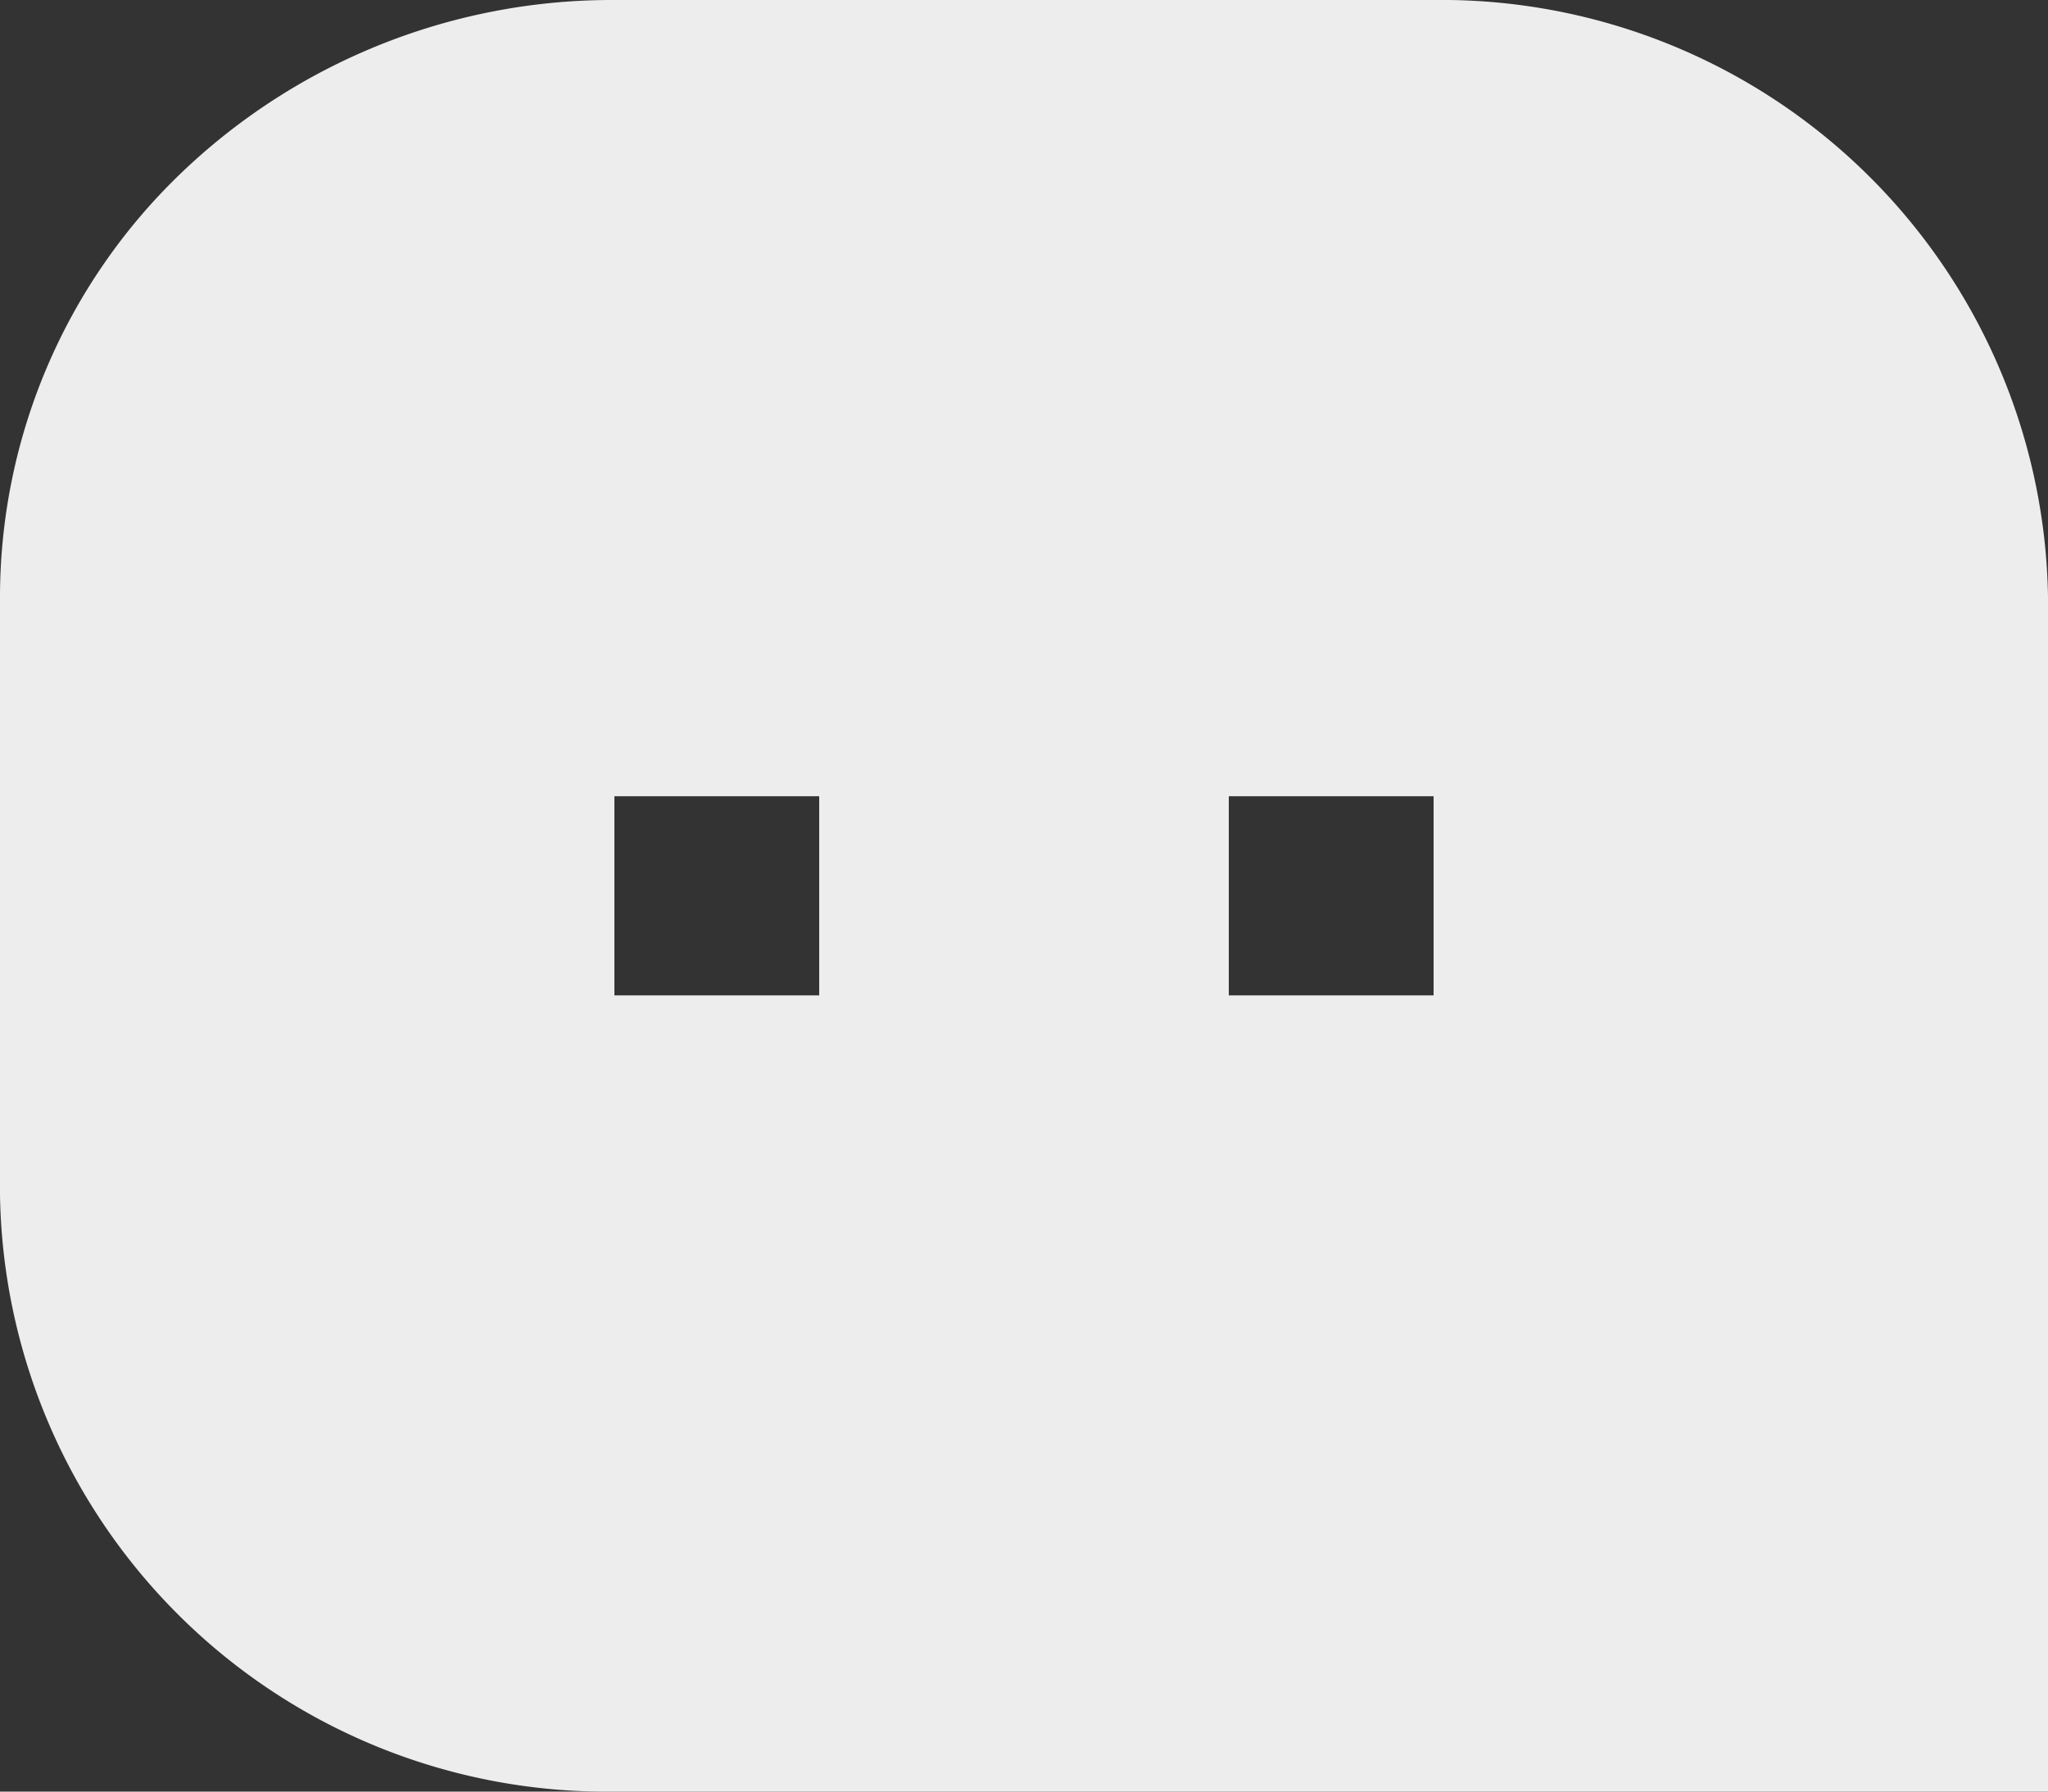
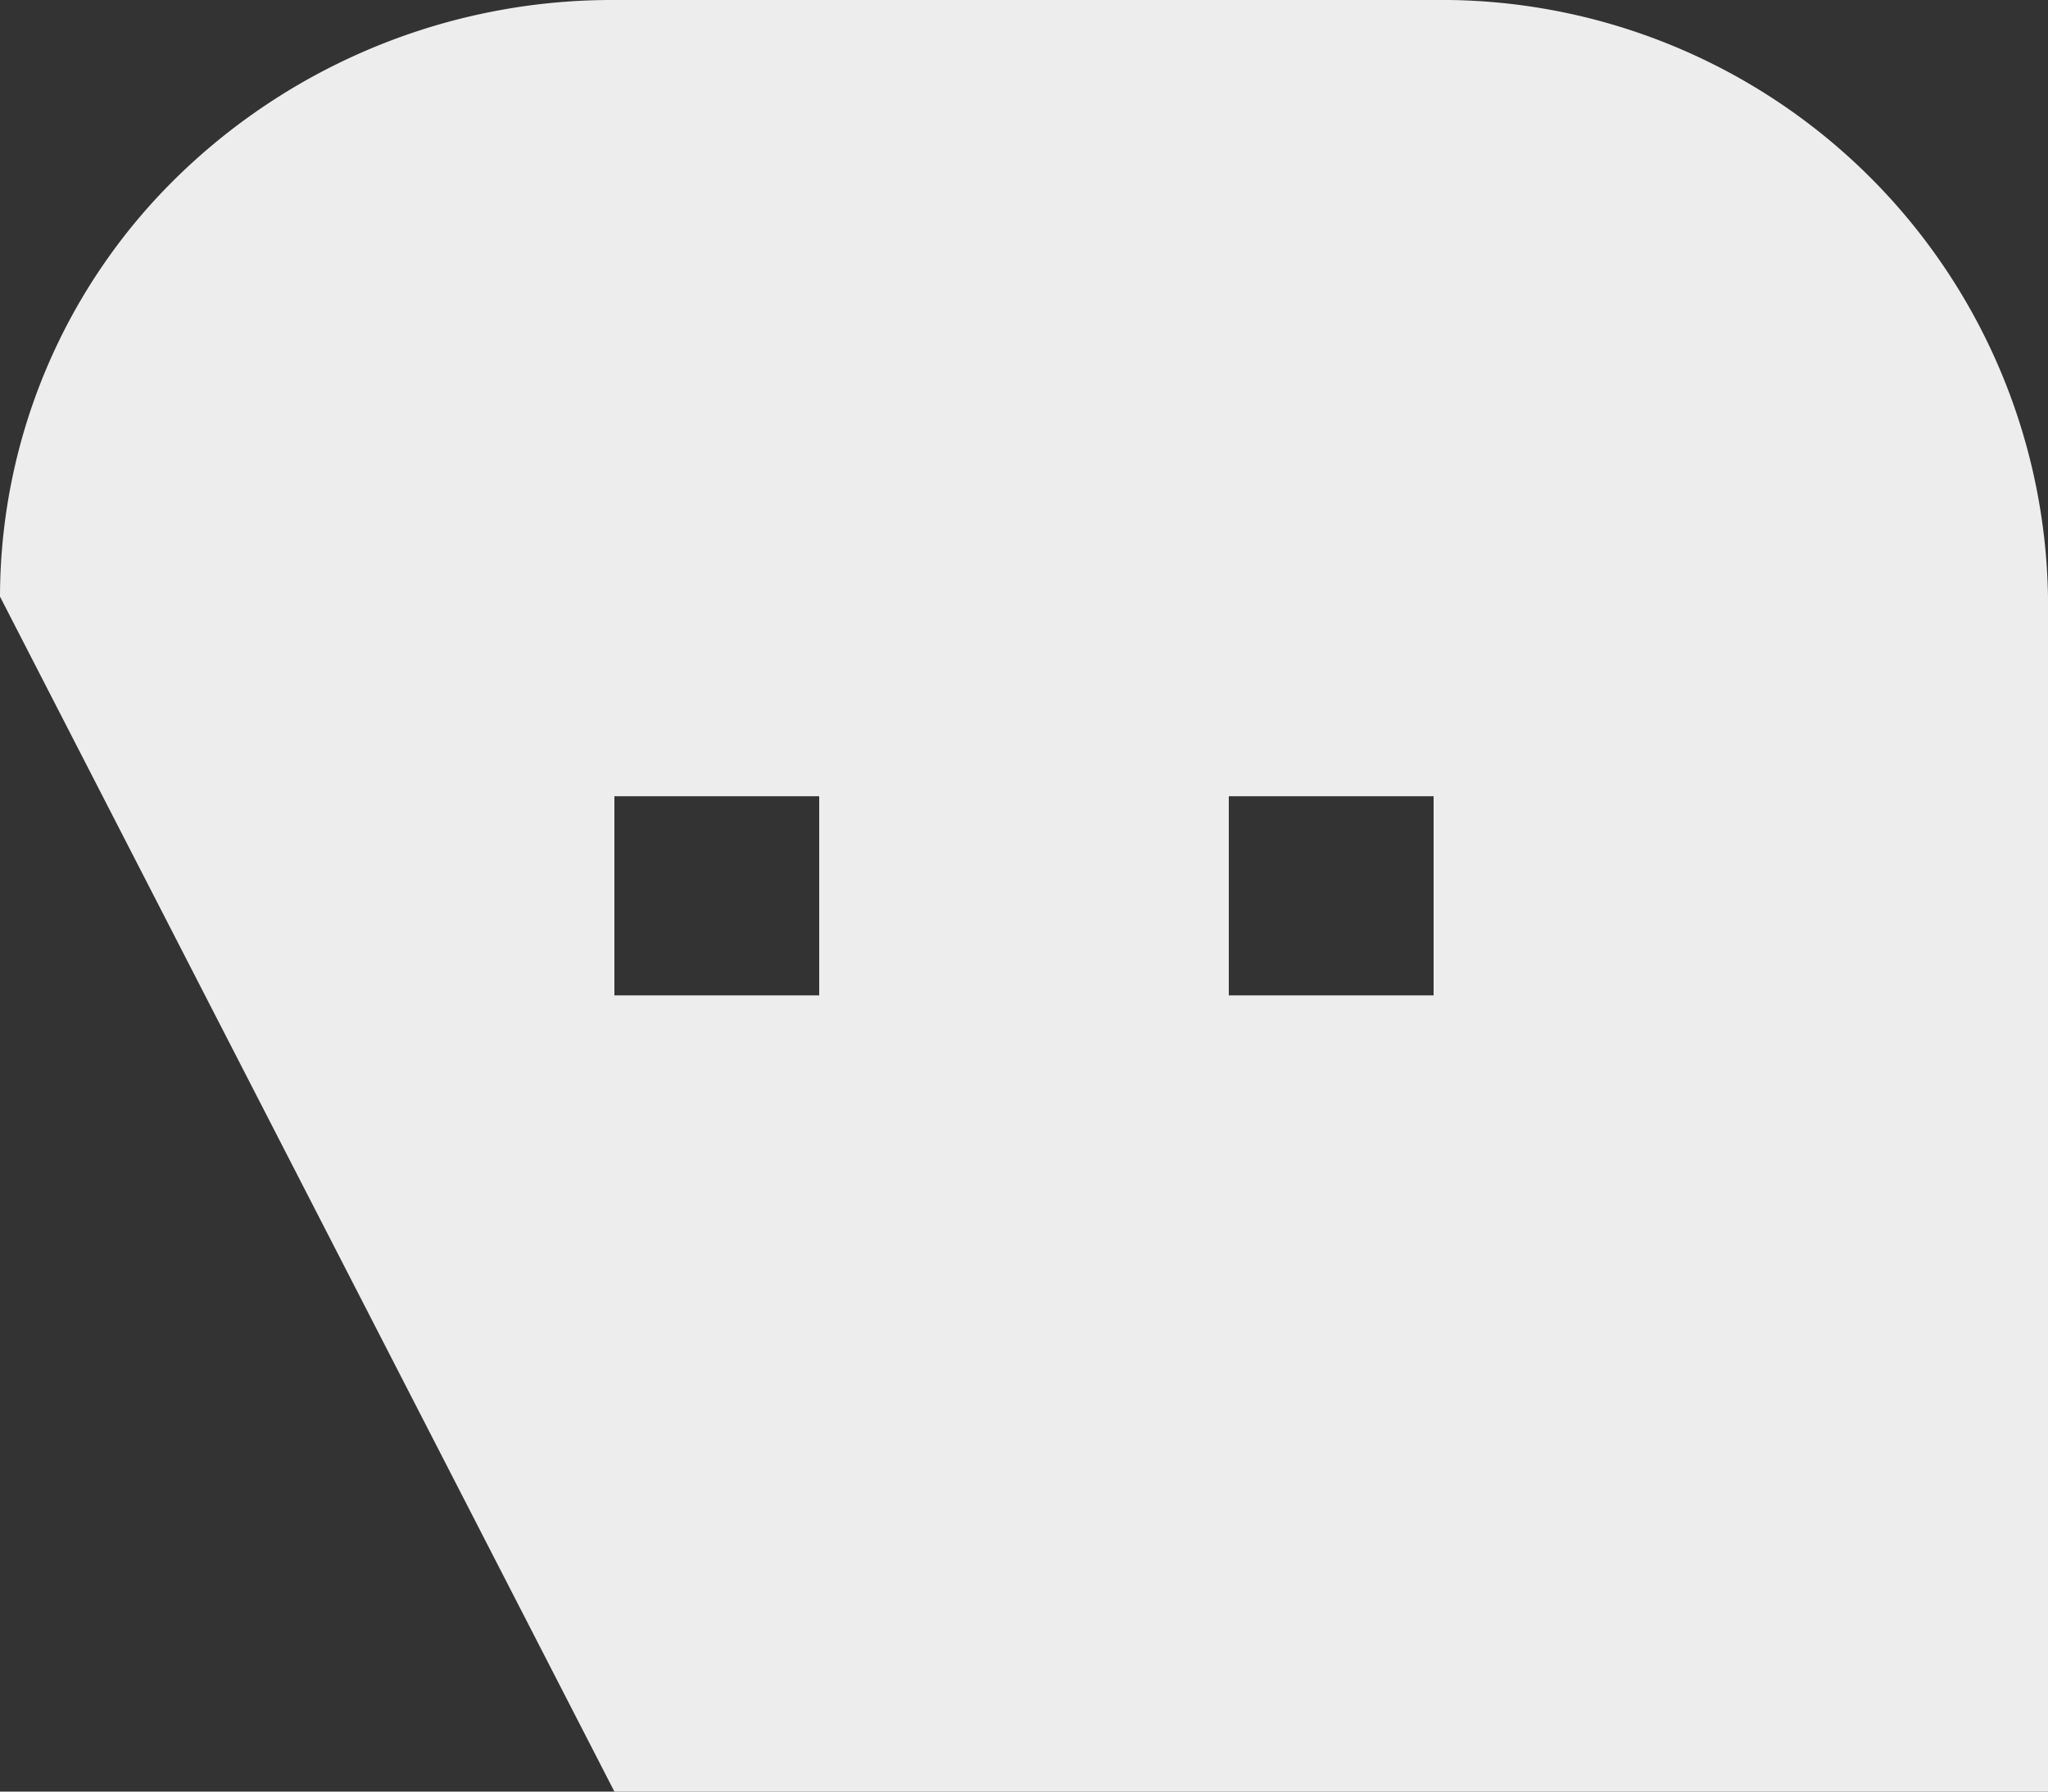
<svg xmlns="http://www.w3.org/2000/svg" width="16" height="14" viewBox="0 0 16 14">
  <rect x="0" y="0" width="16" height="14" fill="#333333" stroke="none" />
  <g id="icon-footer-mail" transform="translate(-2 -3)">
-     <path id="Path_21019" data-name="Path 21019" d="M2,7.662a4.594,4.594,0,0,1,1.405-3.3A4.863,4.863,0,0,1,6.8,3h6.4A4.739,4.739,0,0,1,18,7.662V17H6.8A4.739,4.739,0,0,1,2,12.338Zm9.6,1.56v1.556h1.6V9.222Zm-4.8,0v1.556H8.4V9.222Z" transform="translate(0 0)" fill="#ededed" />
+     <path id="Path_21019" data-name="Path 21019" d="M2,7.662a4.594,4.594,0,0,1,1.405-3.3A4.863,4.863,0,0,1,6.8,3h6.4A4.739,4.739,0,0,1,18,7.662V17H6.8Zm9.6,1.56v1.556h1.6V9.222Zm-4.8,0v1.556H8.4V9.222Z" transform="translate(0 0)" fill="#ededed" />
  </g>
</svg>